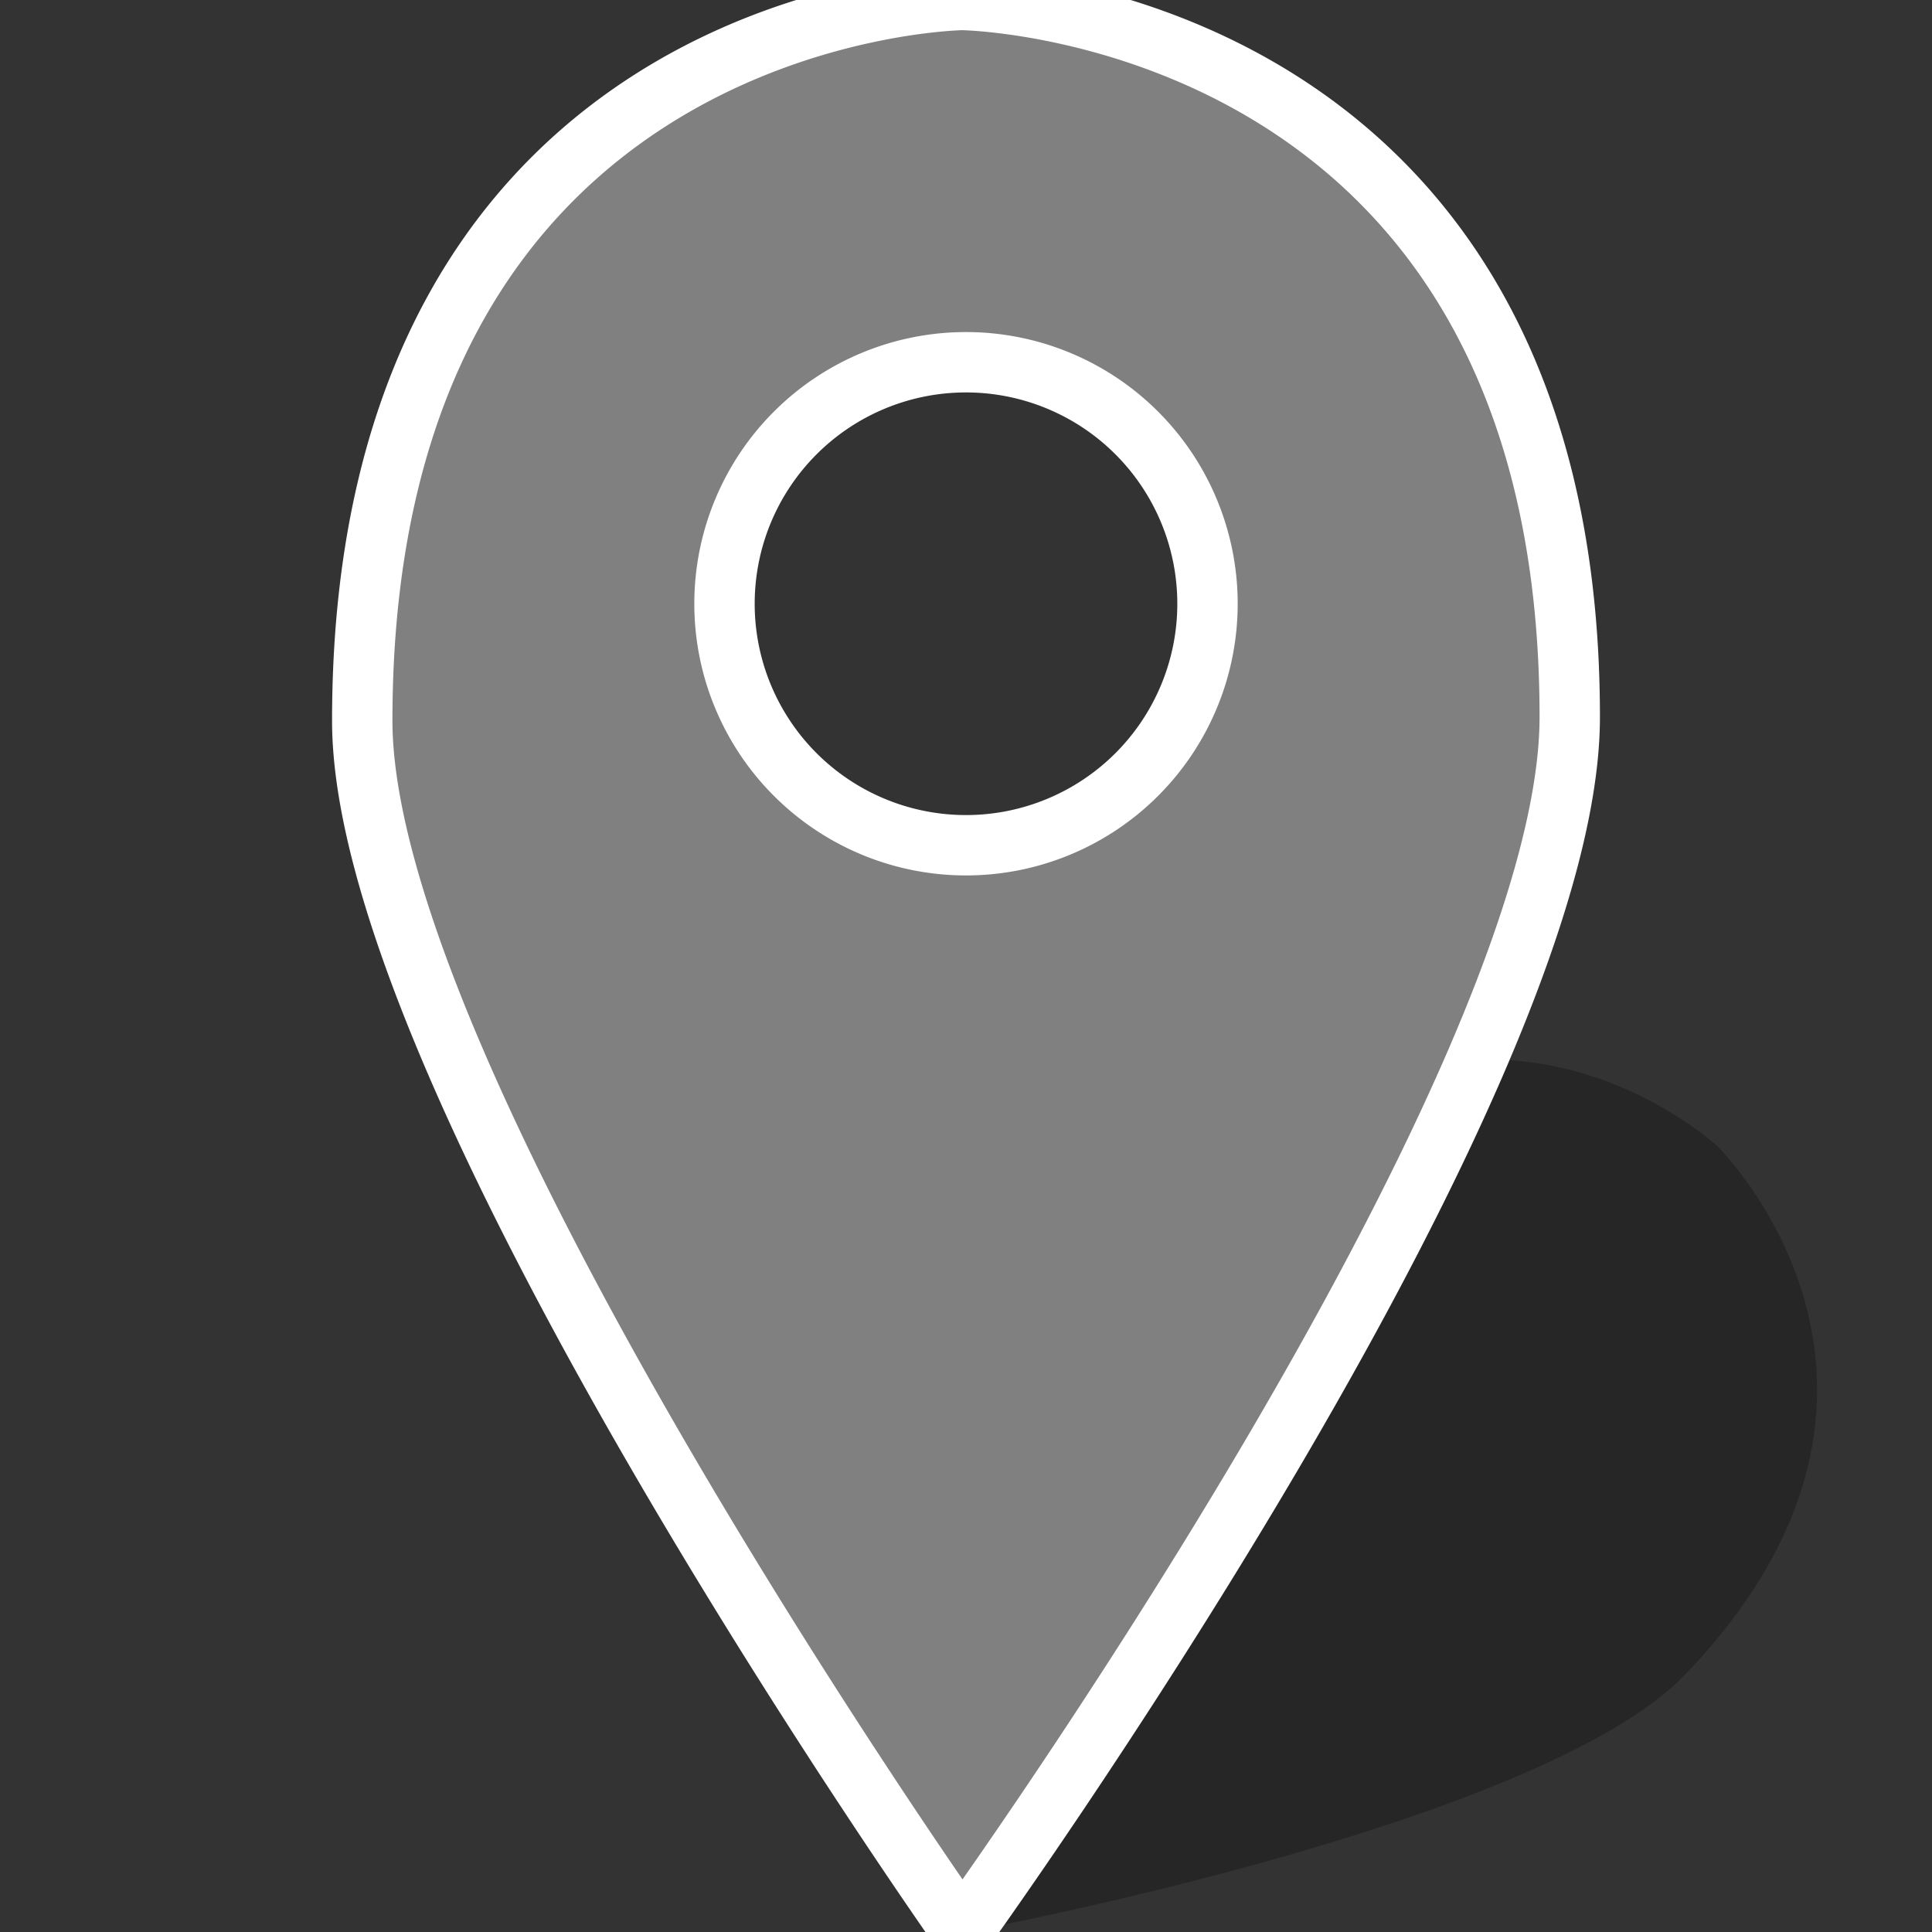
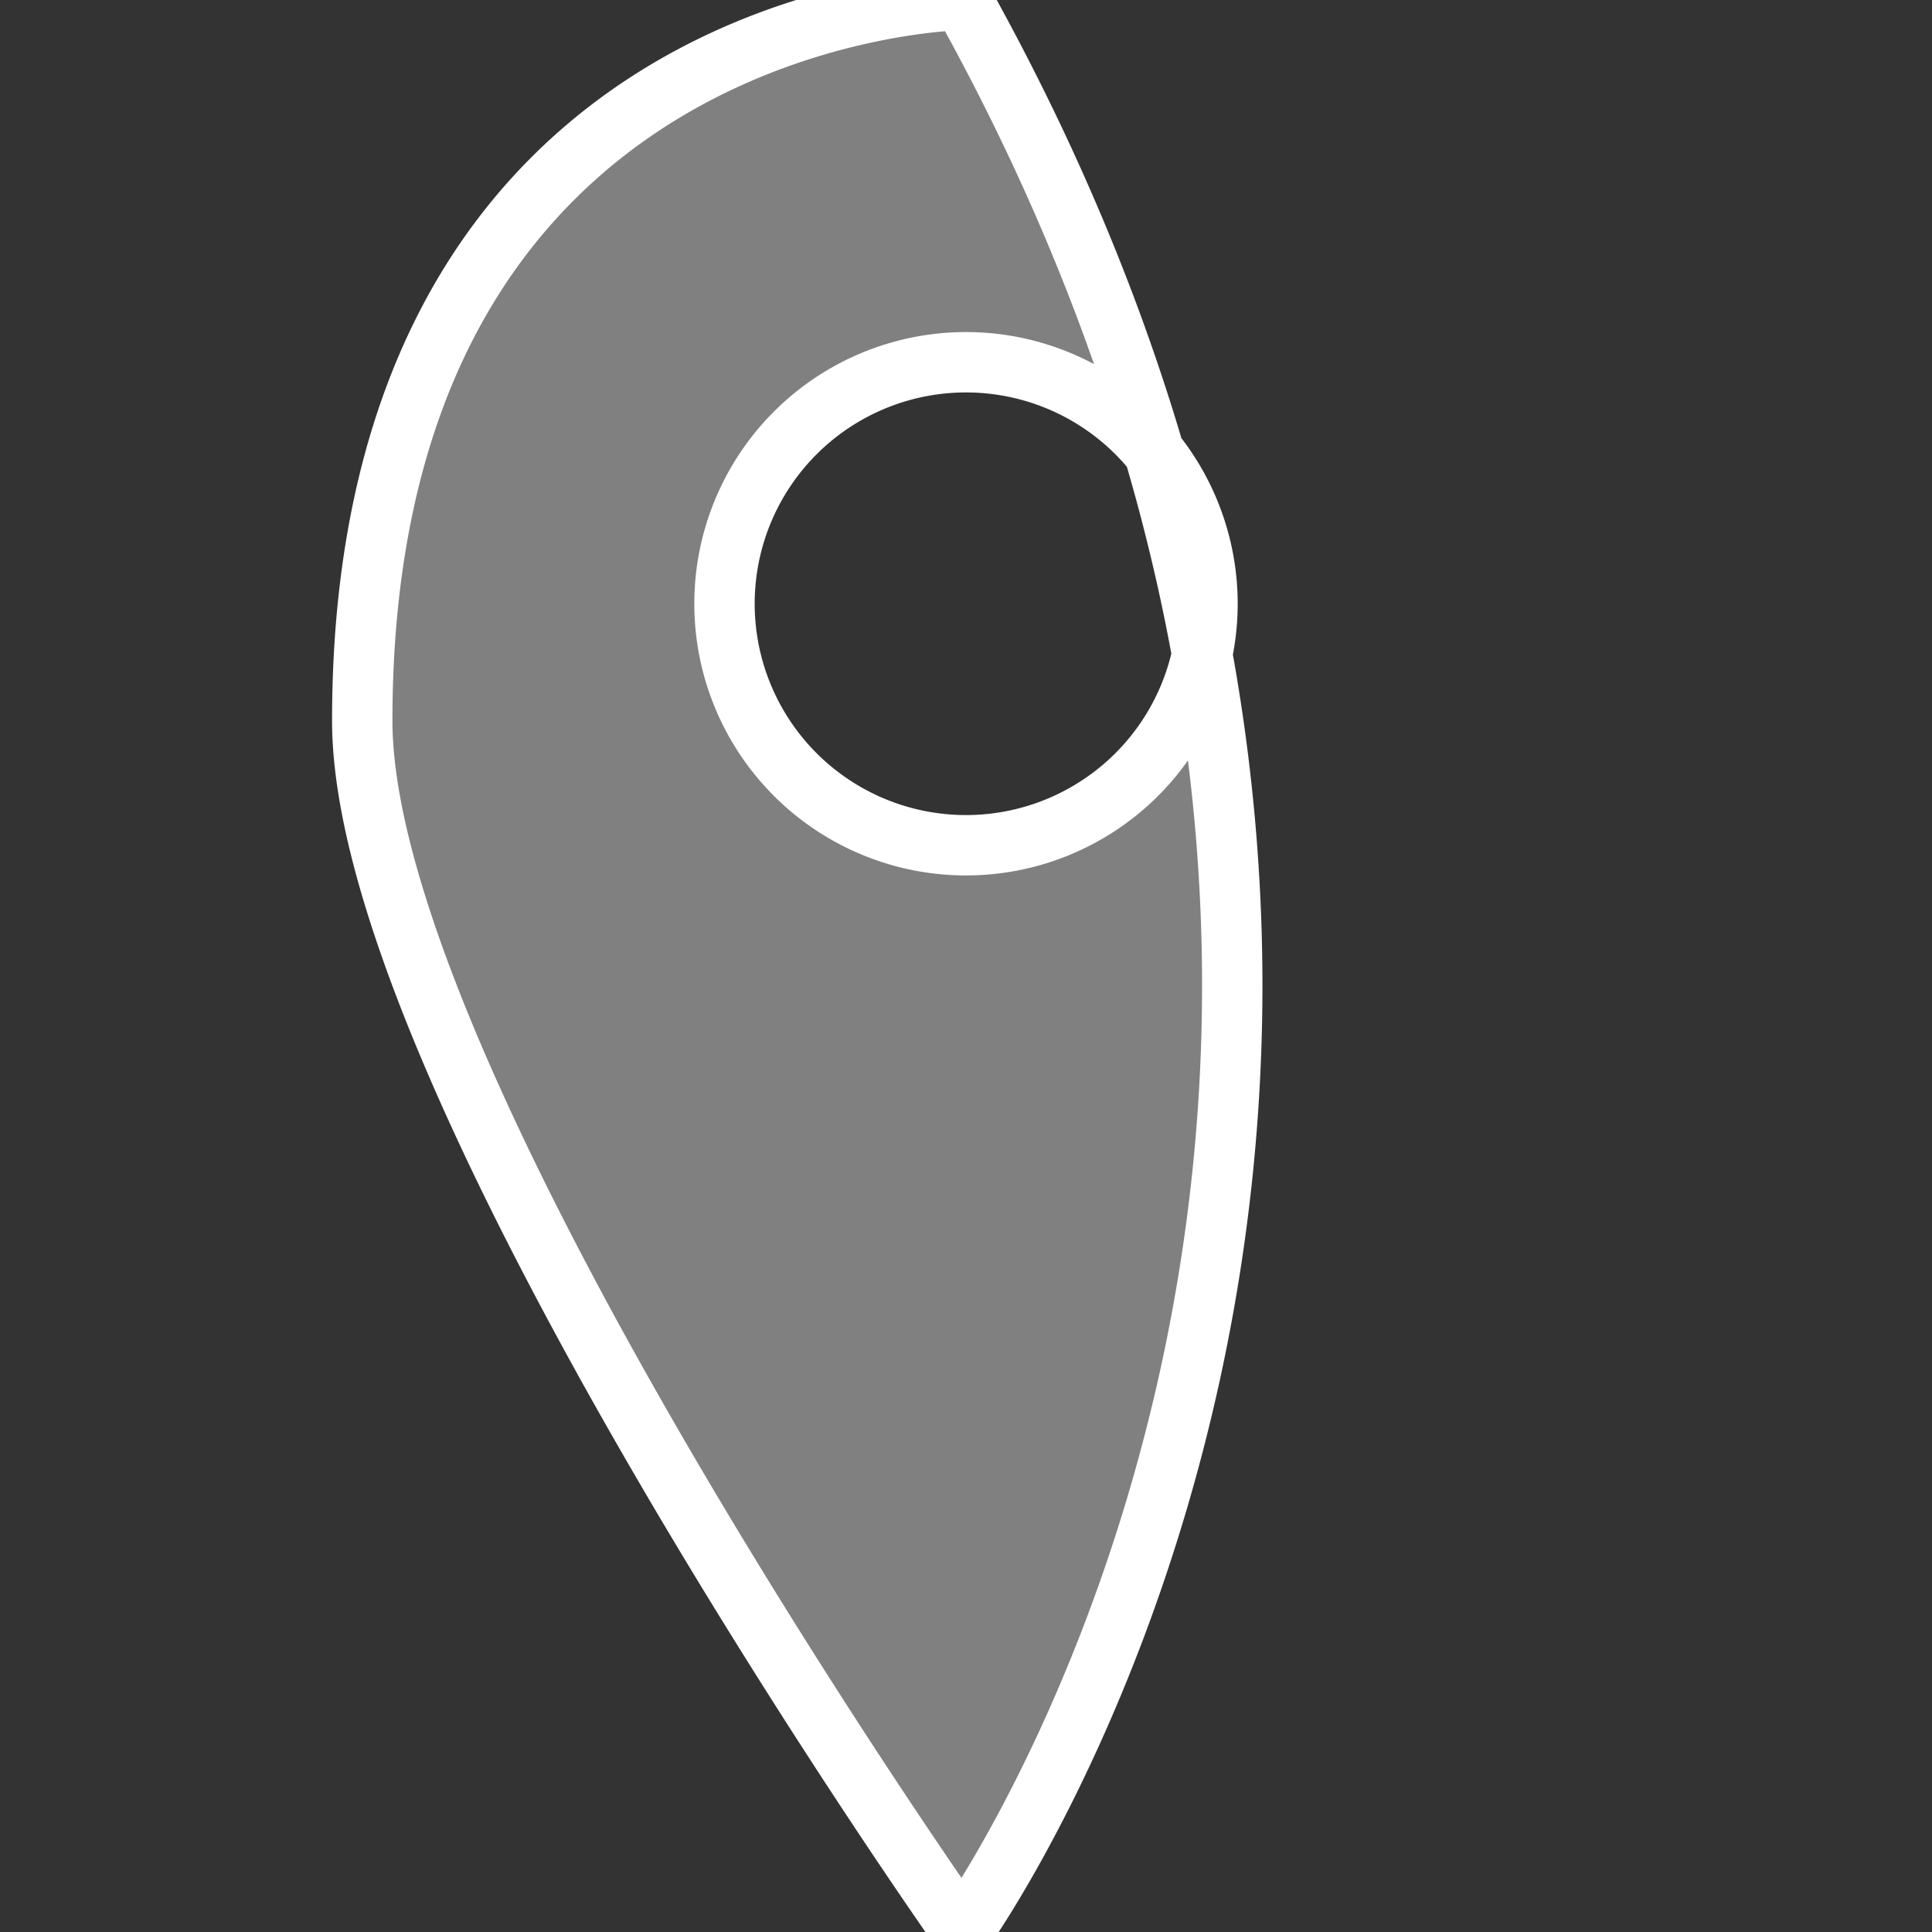
<svg xmlns="http://www.w3.org/2000/svg" viewBox="0 0 32 32" class="marker">
  <rect x="0" y="0" width="32" height="32" fill="#333333" stroke="none" />
-   <path fill-opacity=".25" d="M16 32s1.427-9.585 3.761-12.025c4.595-4.805 8.685-.99 8.685-.99s4.044 3.964-.526 8.743C25.514 30.245 16 32 16 32z" />
-   <path id="svgInternalID" fill="gray" stroke="white" d="M15.938 32S6 17.938 6 11.938C6 .125 15.938 0 15.938 0S26 .125 26 11.875C26 18.062 15.938 32 15.938 32zM16 6a4 4 0 100 8 4 4 0 000-8z" />
+   <path id="svgInternalID" fill="gray" stroke="white" d="M15.938 32S6 17.938 6 11.938C6 .125 15.938 0 15.938 0C26 18.062 15.938 32 15.938 32zM16 6a4 4 0 100 8 4 4 0 000-8z" />
</svg>